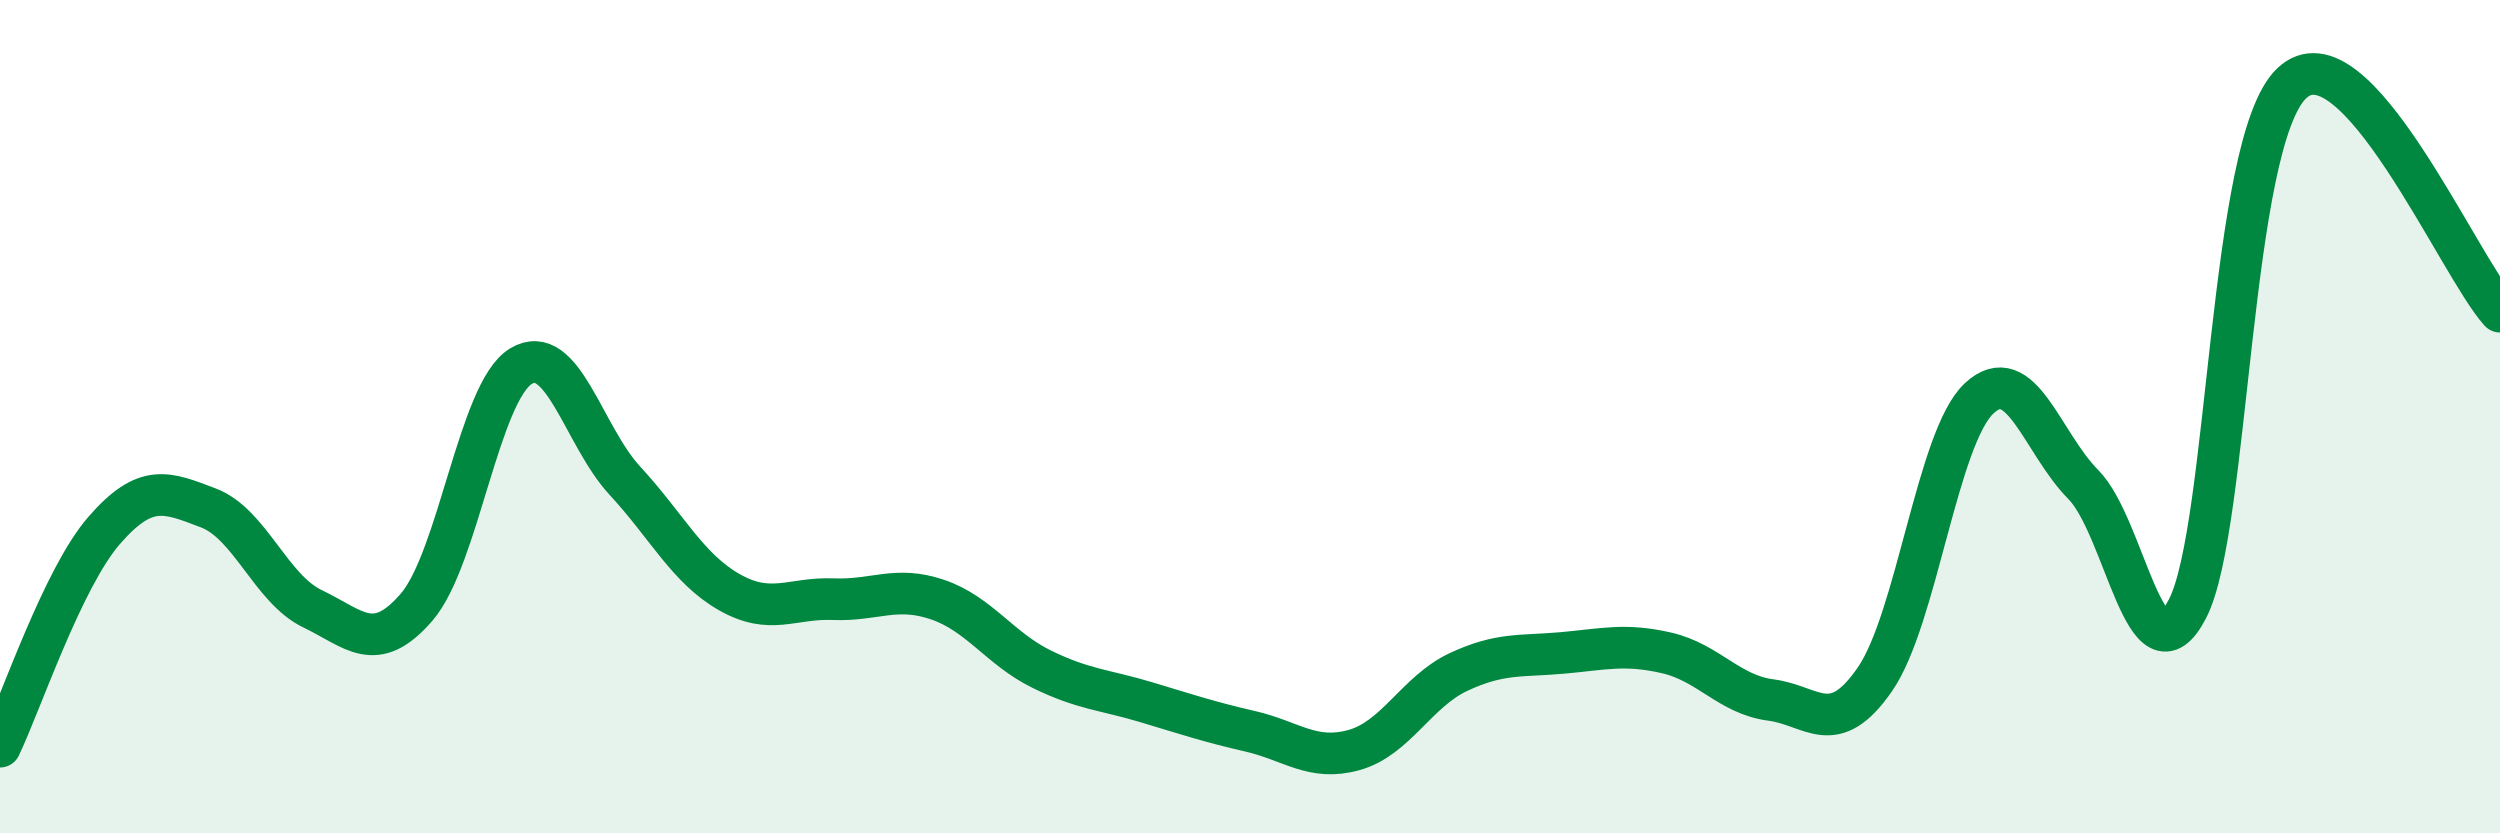
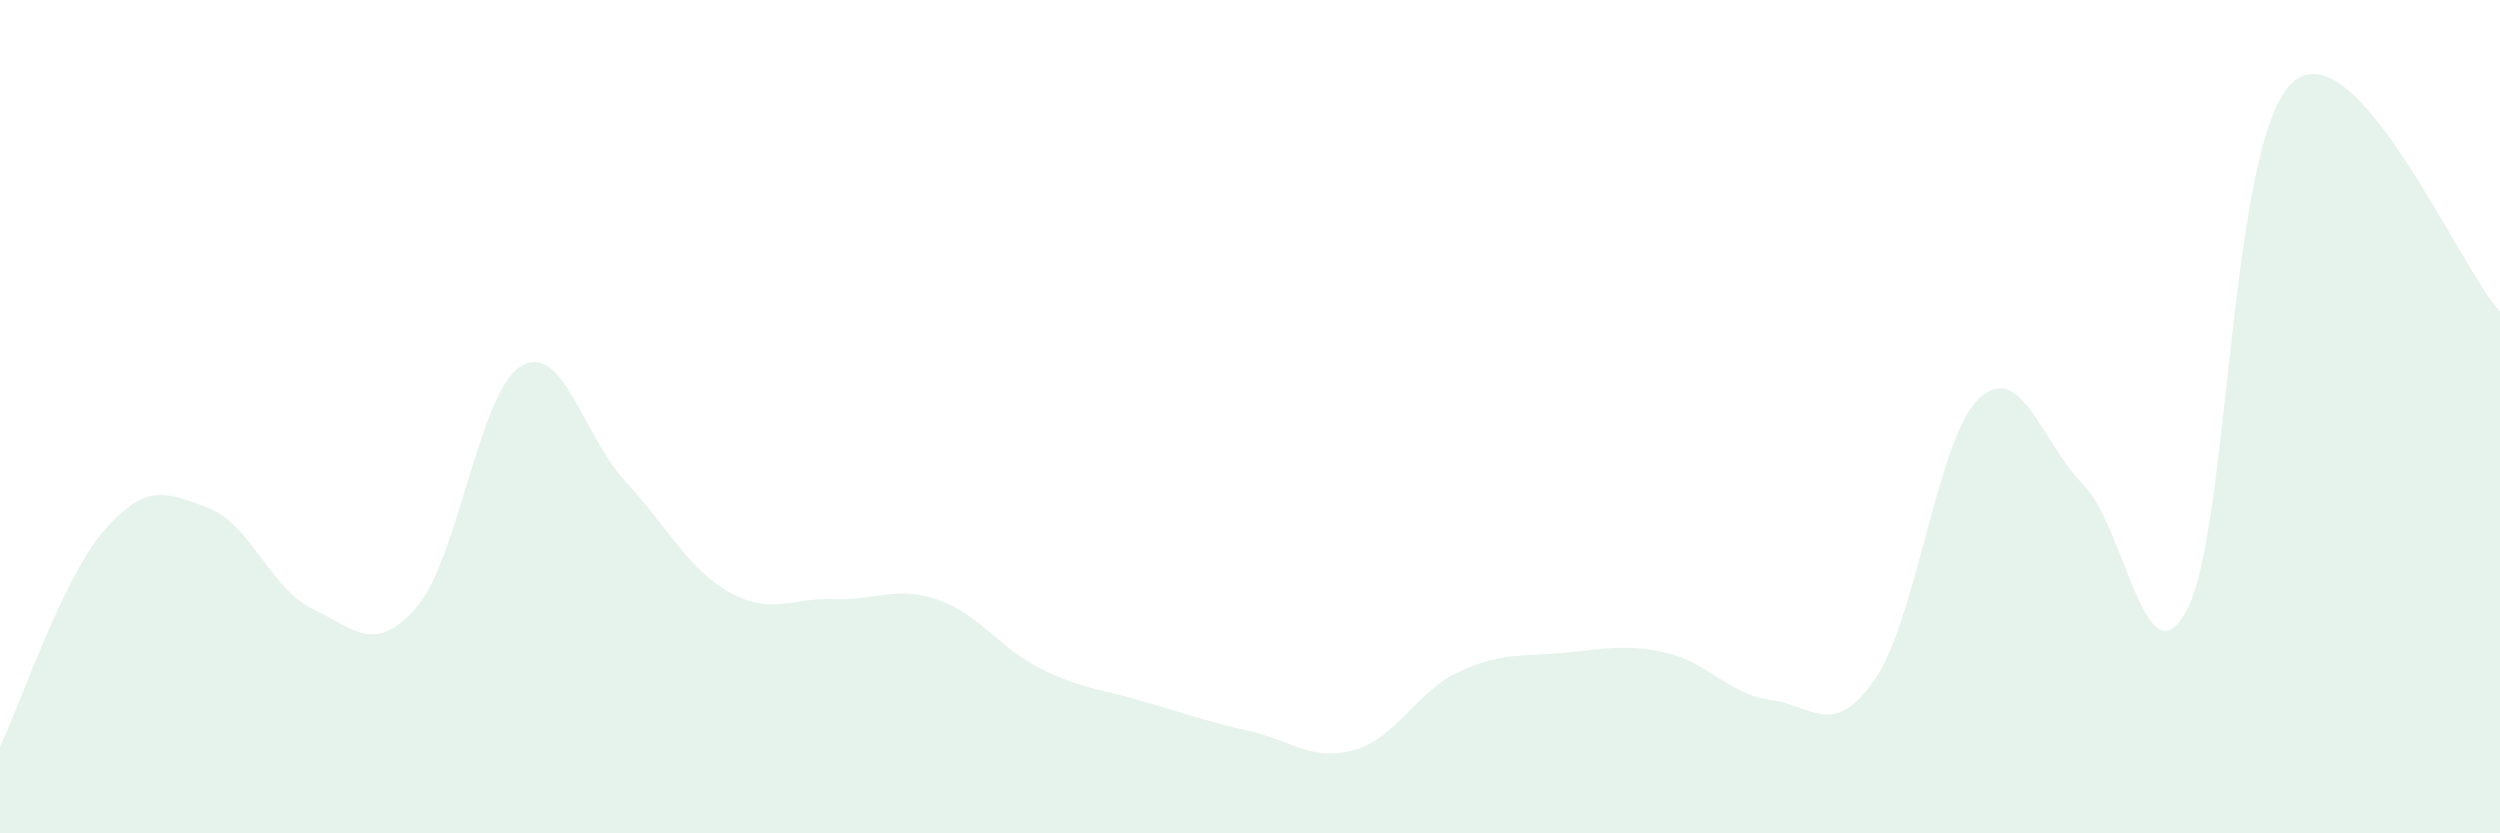
<svg xmlns="http://www.w3.org/2000/svg" width="60" height="20" viewBox="0 0 60 20">
  <path d="M 0,17.92 C 0.5,16.88 1.5,13.88 2.5,12.73 C 3.5,11.58 4,11.81 5,12.19 C 6,12.57 6.5,14.13 7.5,14.61 C 8.5,15.09 9,15.73 10,14.57 C 11,13.41 11.5,9.4 12.5,8.79 C 13.5,8.18 14,10.46 15,11.54 C 16,12.62 16.5,13.64 17.5,14.21 C 18.5,14.78 19,14.34 20,14.38 C 21,14.42 21.5,14.05 22.5,14.39 C 23.5,14.73 24,15.57 25,16.06 C 26,16.55 26.5,16.55 27.5,16.85 C 28.5,17.15 29,17.32 30,17.55 C 31,17.78 31.5,18.28 32.5,18 C 33.5,17.72 34,16.6 35,16.13 C 36,15.66 36.5,15.76 37.5,15.67 C 38.5,15.58 39,15.44 40,15.67 C 41,15.9 41.5,16.67 42.5,16.8 C 43.5,16.93 44,17.75 45,16.3 C 46,14.85 46.5,10.49 47.5,9.56 C 48.5,8.63 49,10.62 50,11.63 C 51,12.64 51.5,16.54 52.5,14.61 C 53.5,12.68 53.5,3.43 55,2 C 56.5,0.57 59,6.38 60,7.48L60 20L0 20Z" fill="#008740" opacity="0.1" stroke-linecap="round" stroke-linejoin="round" />
-   <path d="M 0,17.92 C 0.5,16.88 1.5,13.88 2.5,12.73 C 3.5,11.58 4,11.81 5,12.19 C 6,12.57 6.5,14.13 7.5,14.61 C 8.5,15.09 9,15.73 10,14.57 C 11,13.41 11.5,9.4 12.5,8.79 C 13.5,8.18 14,10.46 15,11.54 C 16,12.62 16.5,13.64 17.5,14.21 C 18.5,14.78 19,14.34 20,14.38 C 21,14.42 21.5,14.05 22.5,14.39 C 23.5,14.73 24,15.57 25,16.06 C 26,16.55 26.5,16.55 27.5,16.85 C 28.5,17.15 29,17.32 30,17.55 C 31,17.78 31.5,18.28 32.5,18 C 33.5,17.72 34,16.6 35,16.13 C 36,15.66 36.5,15.76 37.5,15.67 C 38.5,15.58 39,15.44 40,15.67 C 41,15.9 41.5,16.67 42.5,16.8 C 43.5,16.93 44,17.75 45,16.3 C 46,14.85 46.5,10.49 47.5,9.56 C 48.5,8.63 49,10.62 50,11.63 C 51,12.64 51.5,16.54 52.5,14.61 C 53.5,12.68 53.5,3.43 55,2 C 56.5,0.57 59,6.38 60,7.48" stroke="#008740" stroke-width="1" fill="none" stroke-linecap="round" stroke-linejoin="round" />
</svg>